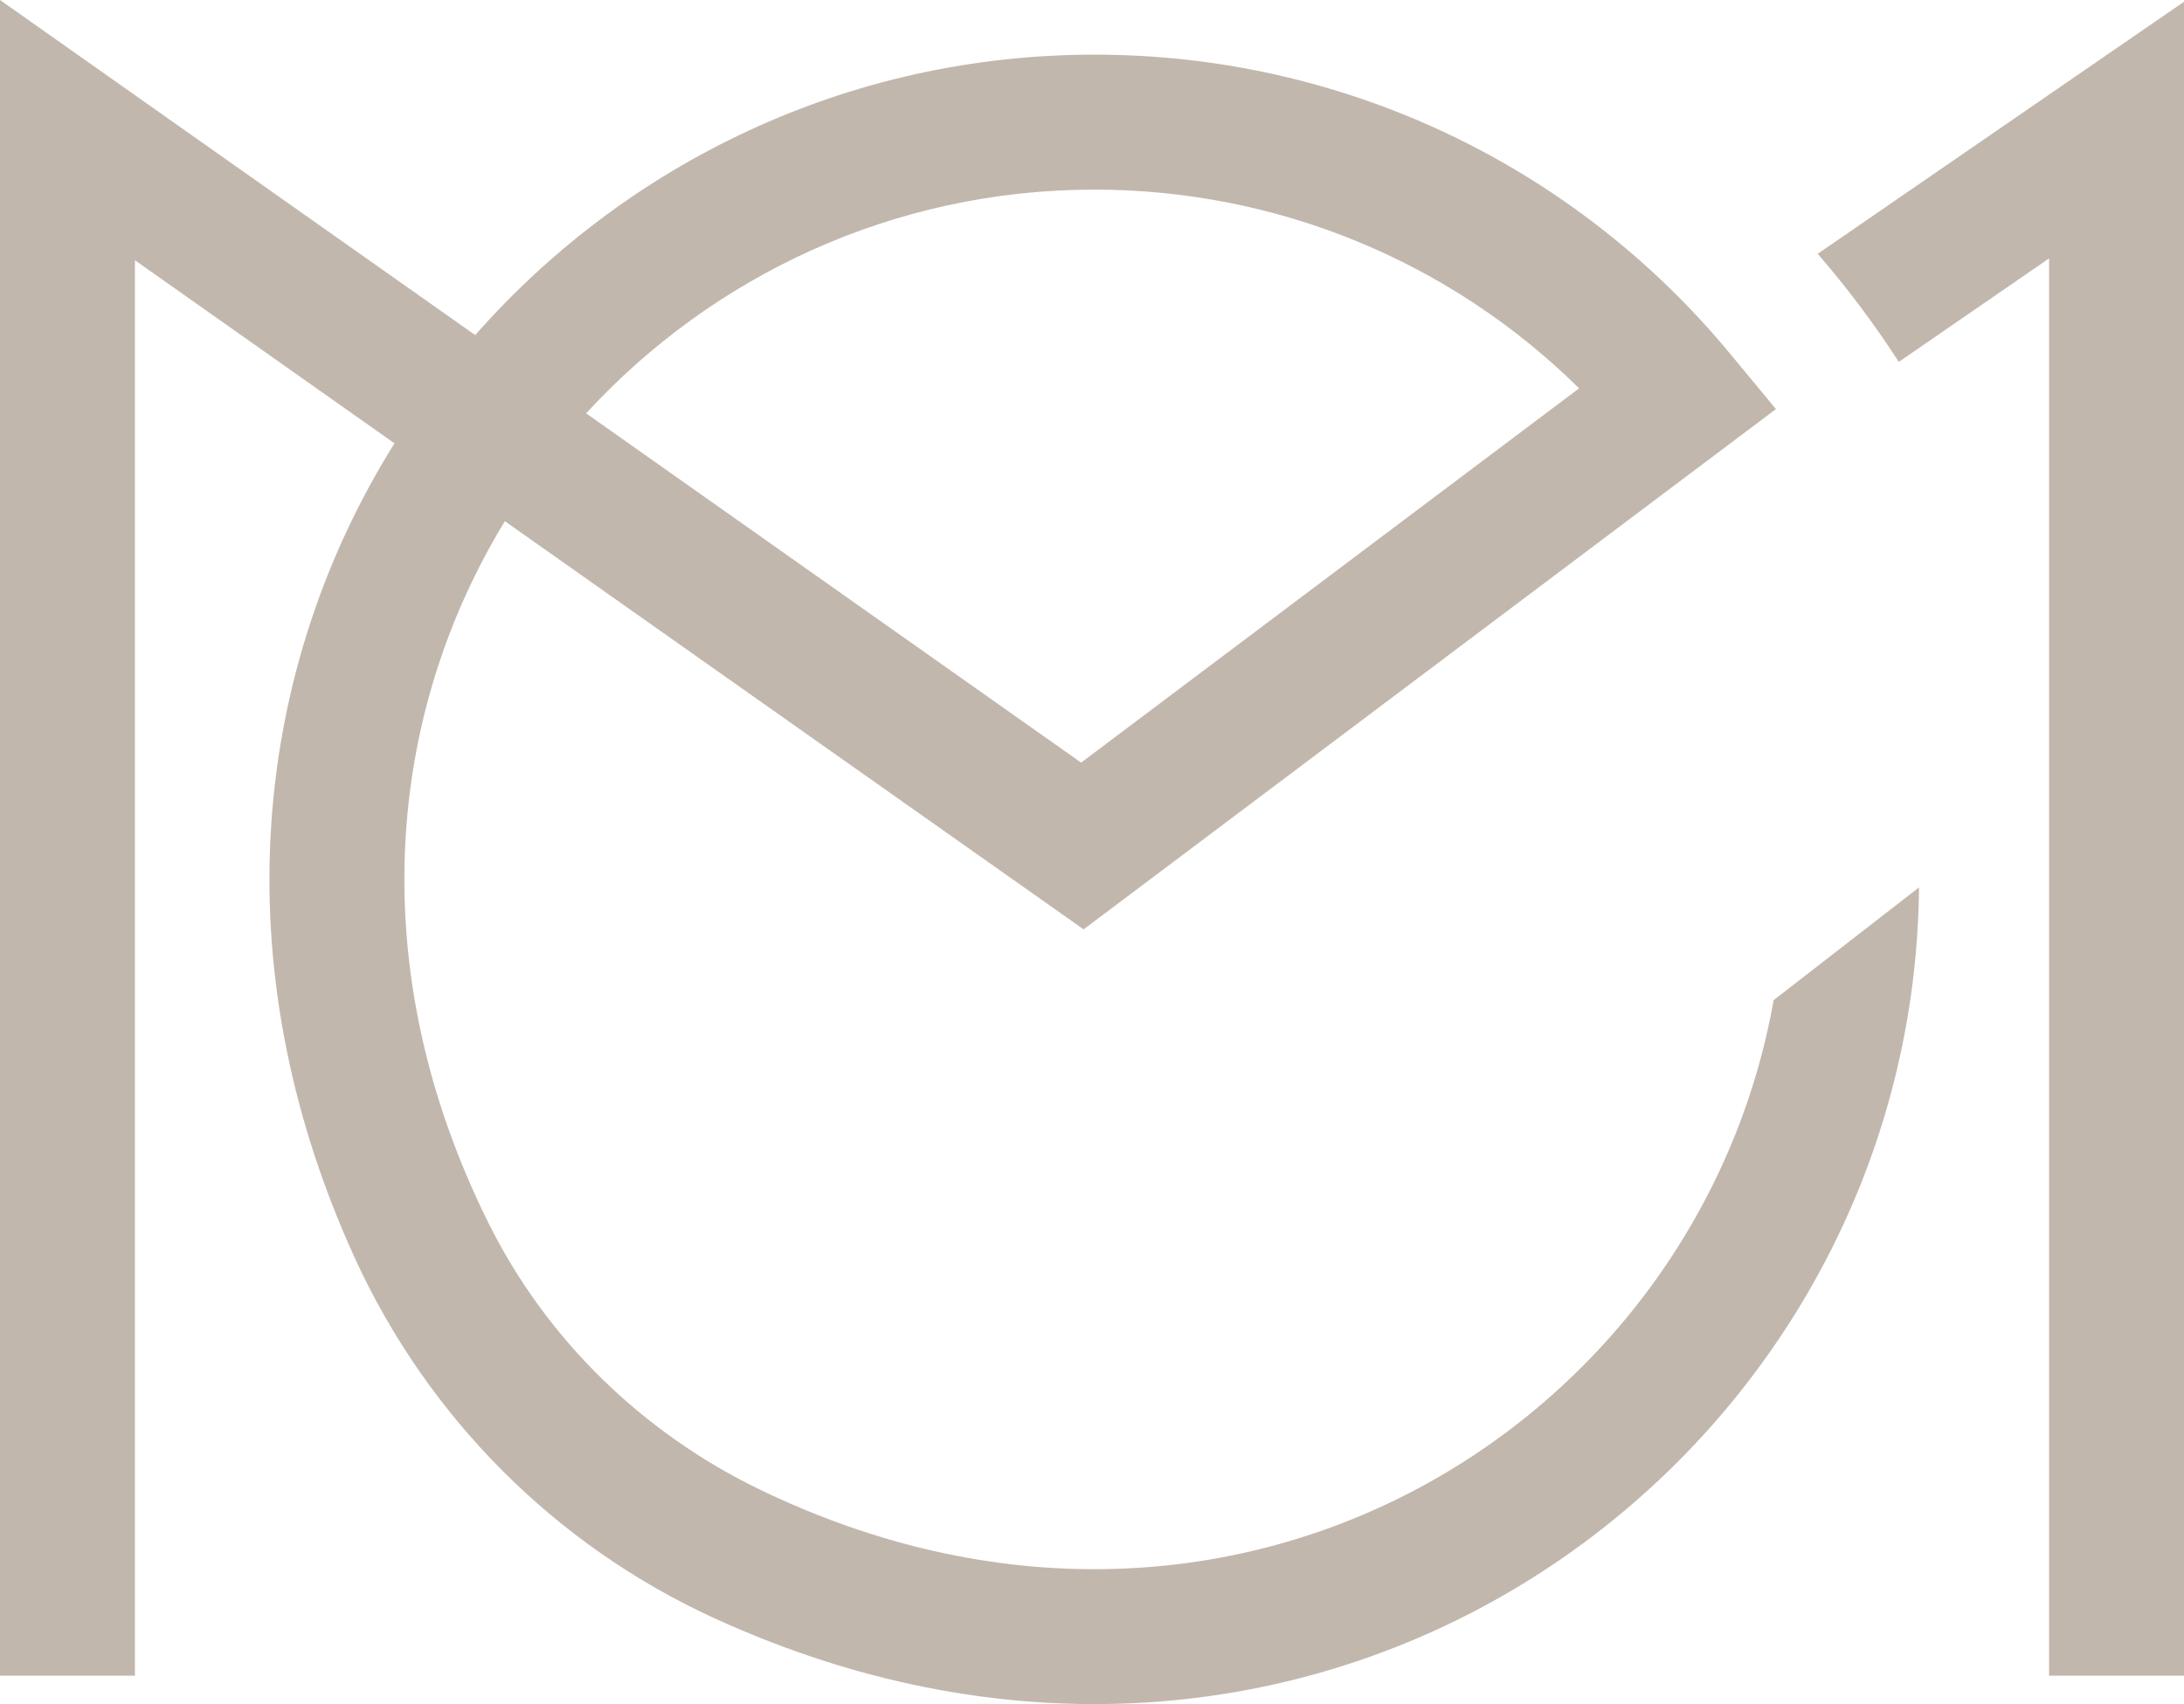
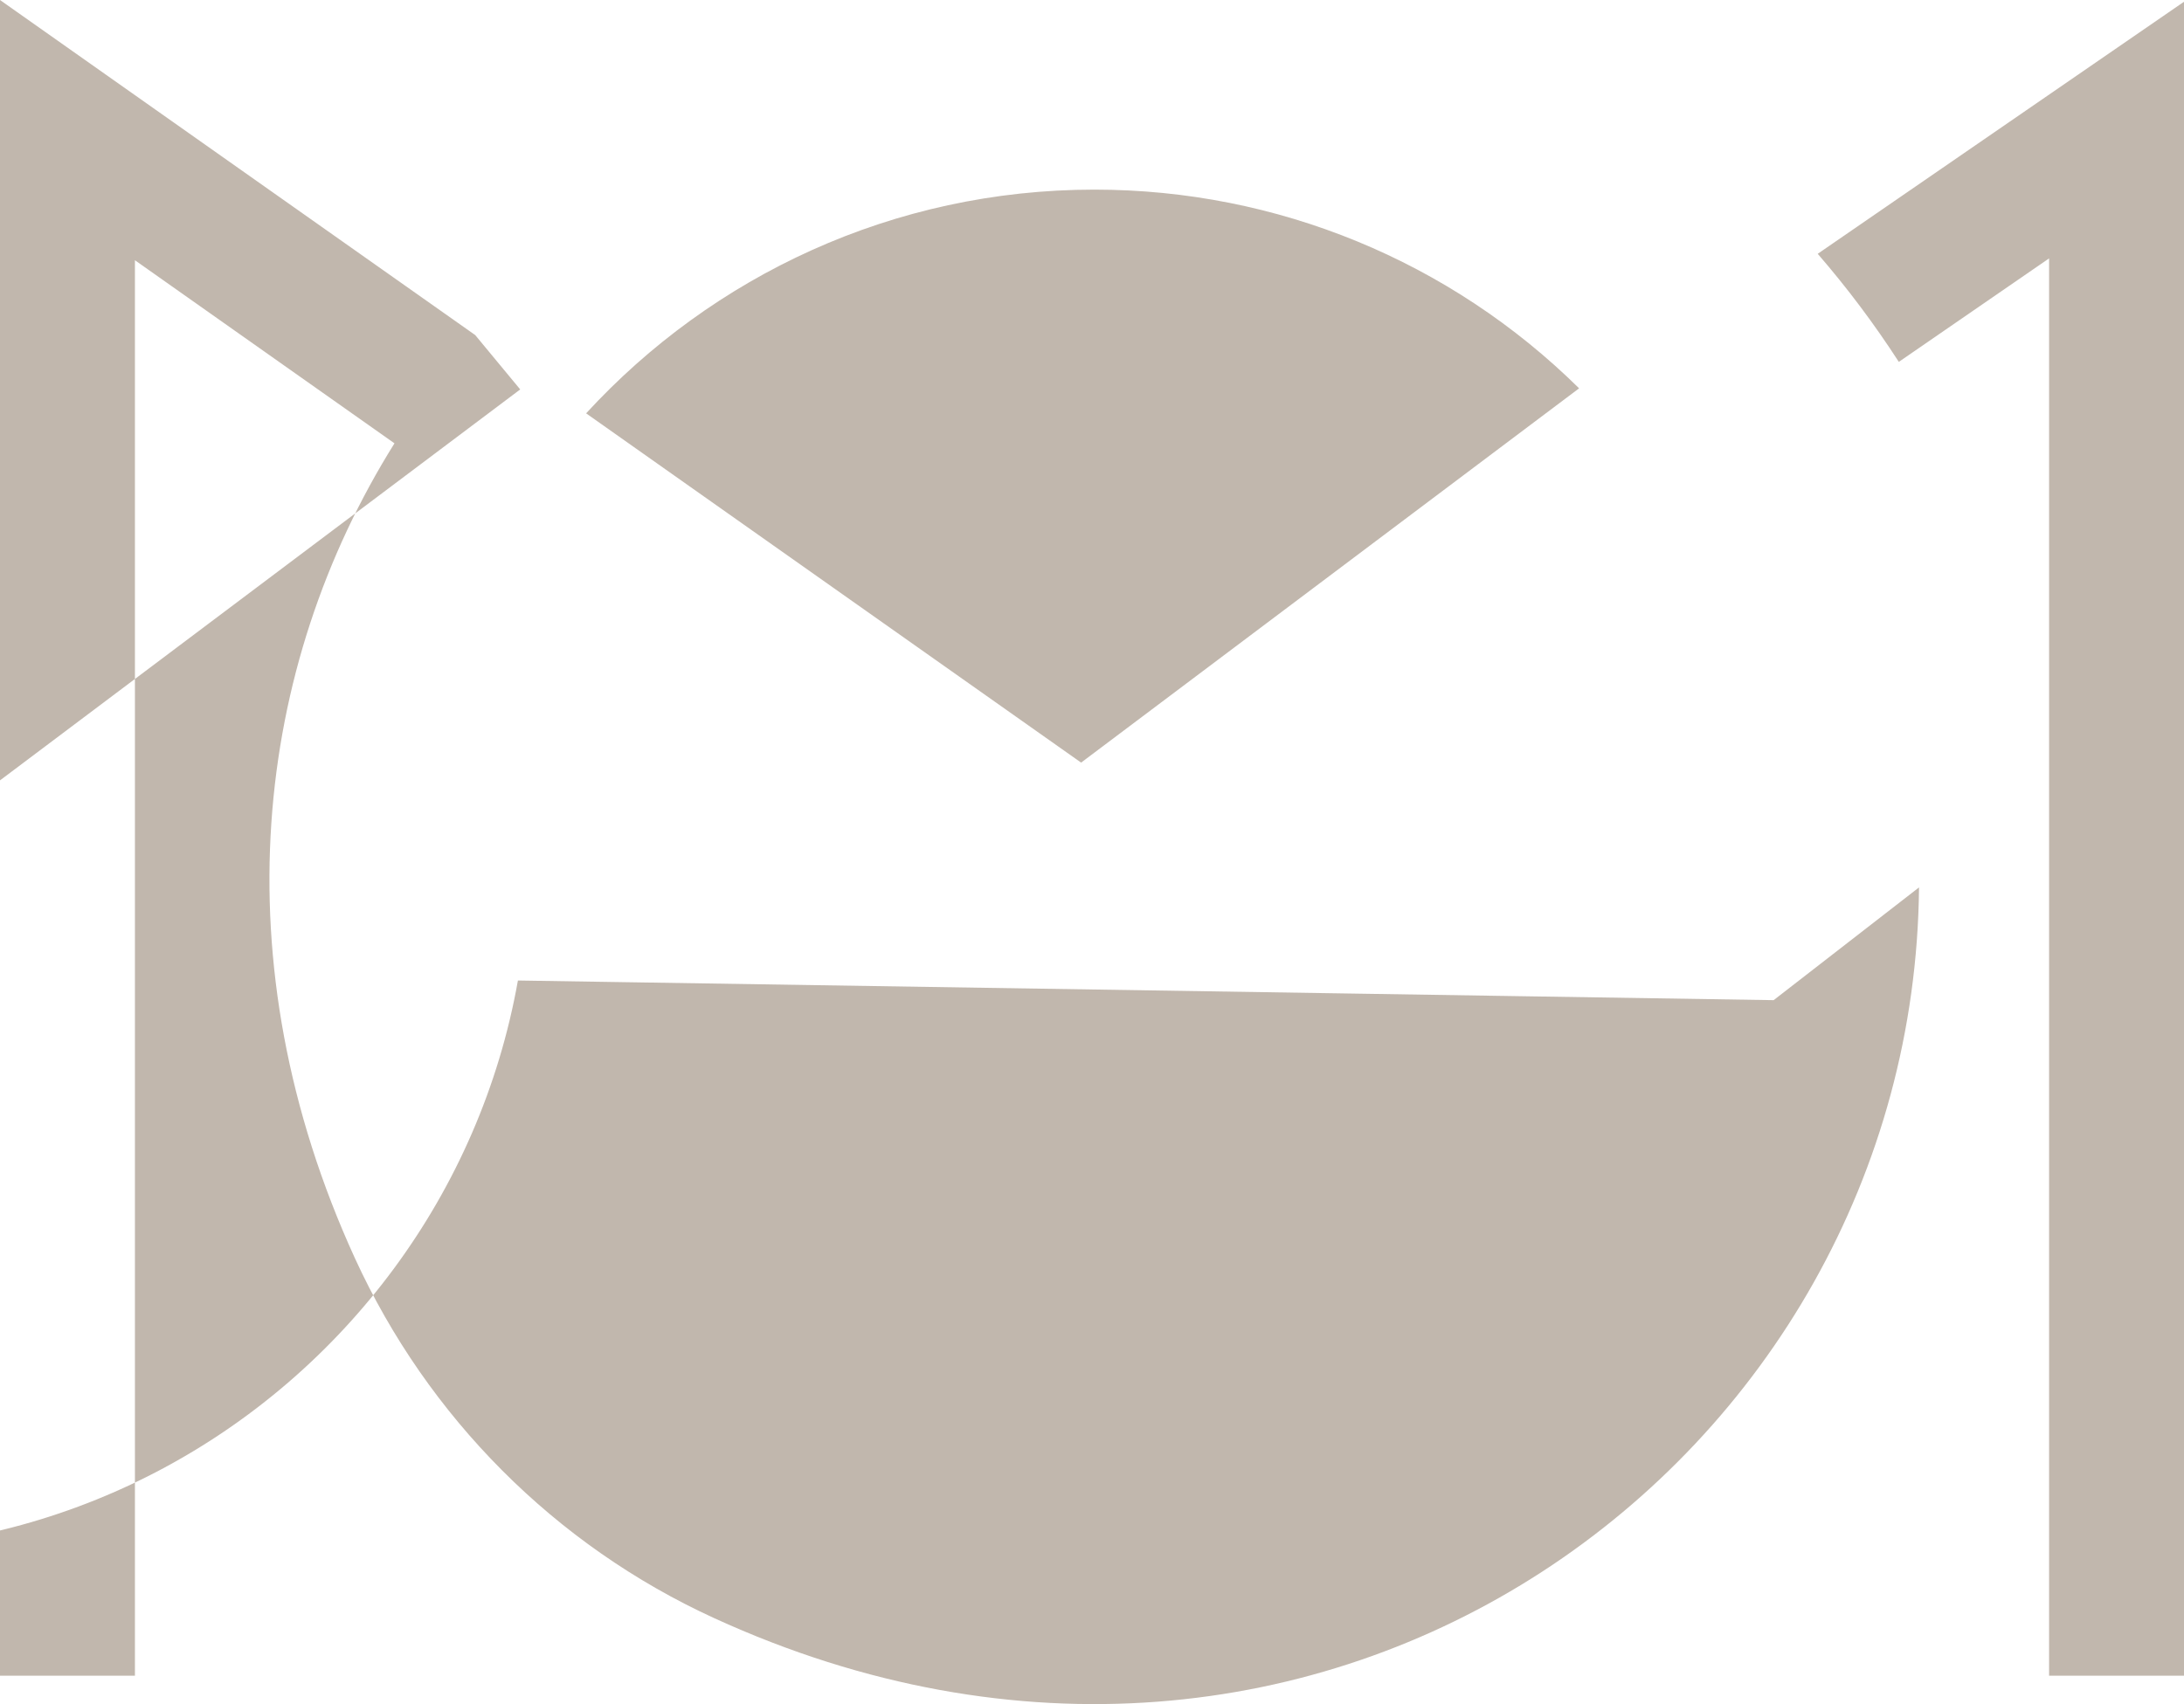
<svg xmlns="http://www.w3.org/2000/svg" xml:space="preserve" width="68.532mm" height="53.485mm" style="shape-rendering:geometricPrecision; text-rendering:geometricPrecision; image-rendering:optimizeQuality; fill-rule:evenodd; clip-rule:evenodd" viewBox="0 0 237.79 185.58">
  <defs>
    <style type="text/css">  .fil0 {fill:#C1B7AD;fill-rule:nonzero}  </style>
  </defs>
  <g id="Слой_x0020_1">
-     <path class="fil0" d="M63.81 45.01l53.9 38.04 54.22 -40.76c-14.01,-13.83 -32.86,-21.64 -52.77,-21.64 -21.88,0 -41.59,9.39 -55.35,24.37zm129.3 63.91l15.83 -12.28c-0.59,62.42 -65.17,109.82 -131.18,79.58 -17.31,-7.93 -31.19,-21.88 -39.12,-39.2 -14.8,-32.38 -10.89,-64.44 4.31,-88.74l-28.26 -19.94 0 154.15 -14.69 0 0 -182.49 51.74 36.49c16.48,-18.72 40.59,-30.54 67.42,-30.54 26.9,0 52.17,11.91 69.3,32.68l4.9 5.92 -75.38 56.66 -63.01 -44.45c-12.8,20.97 -15.6,48.68 -1.76,76.48 6.29,12.63 16.73,22.77 29.42,28.93 51.4,24.92 102.25,-6.9 110.48,-53.25zm4.8 -81.28l39.88 -27.45 0 182.3 -14.69 0 0 -154.35 -16.36 11.27c-2.67,-4.13 -5.62,-8.06 -8.83,-11.77z" />
+     <path class="fil0" d="M63.81 45.01l53.9 38.04 54.22 -40.76c-14.01,-13.83 -32.86,-21.64 -52.77,-21.64 -21.88,0 -41.59,9.39 -55.35,24.37zm129.3 63.91l15.83 -12.28c-0.59,62.42 -65.17,109.82 -131.18,79.58 -17.31,-7.93 -31.19,-21.88 -39.12,-39.2 -14.8,-32.38 -10.89,-64.44 4.31,-88.74l-28.26 -19.94 0 154.15 -14.69 0 0 -182.49 51.74 36.49l4.9 5.92 -75.38 56.66 -63.01 -44.45c-12.8,20.97 -15.6,48.68 -1.76,76.48 6.29,12.63 16.73,22.77 29.42,28.93 51.4,24.92 102.25,-6.9 110.48,-53.25zm4.8 -81.28l39.88 -27.45 0 182.3 -14.69 0 0 -154.35 -16.36 11.27c-2.67,-4.13 -5.62,-8.06 -8.83,-11.77z" />
  </g>
</svg>